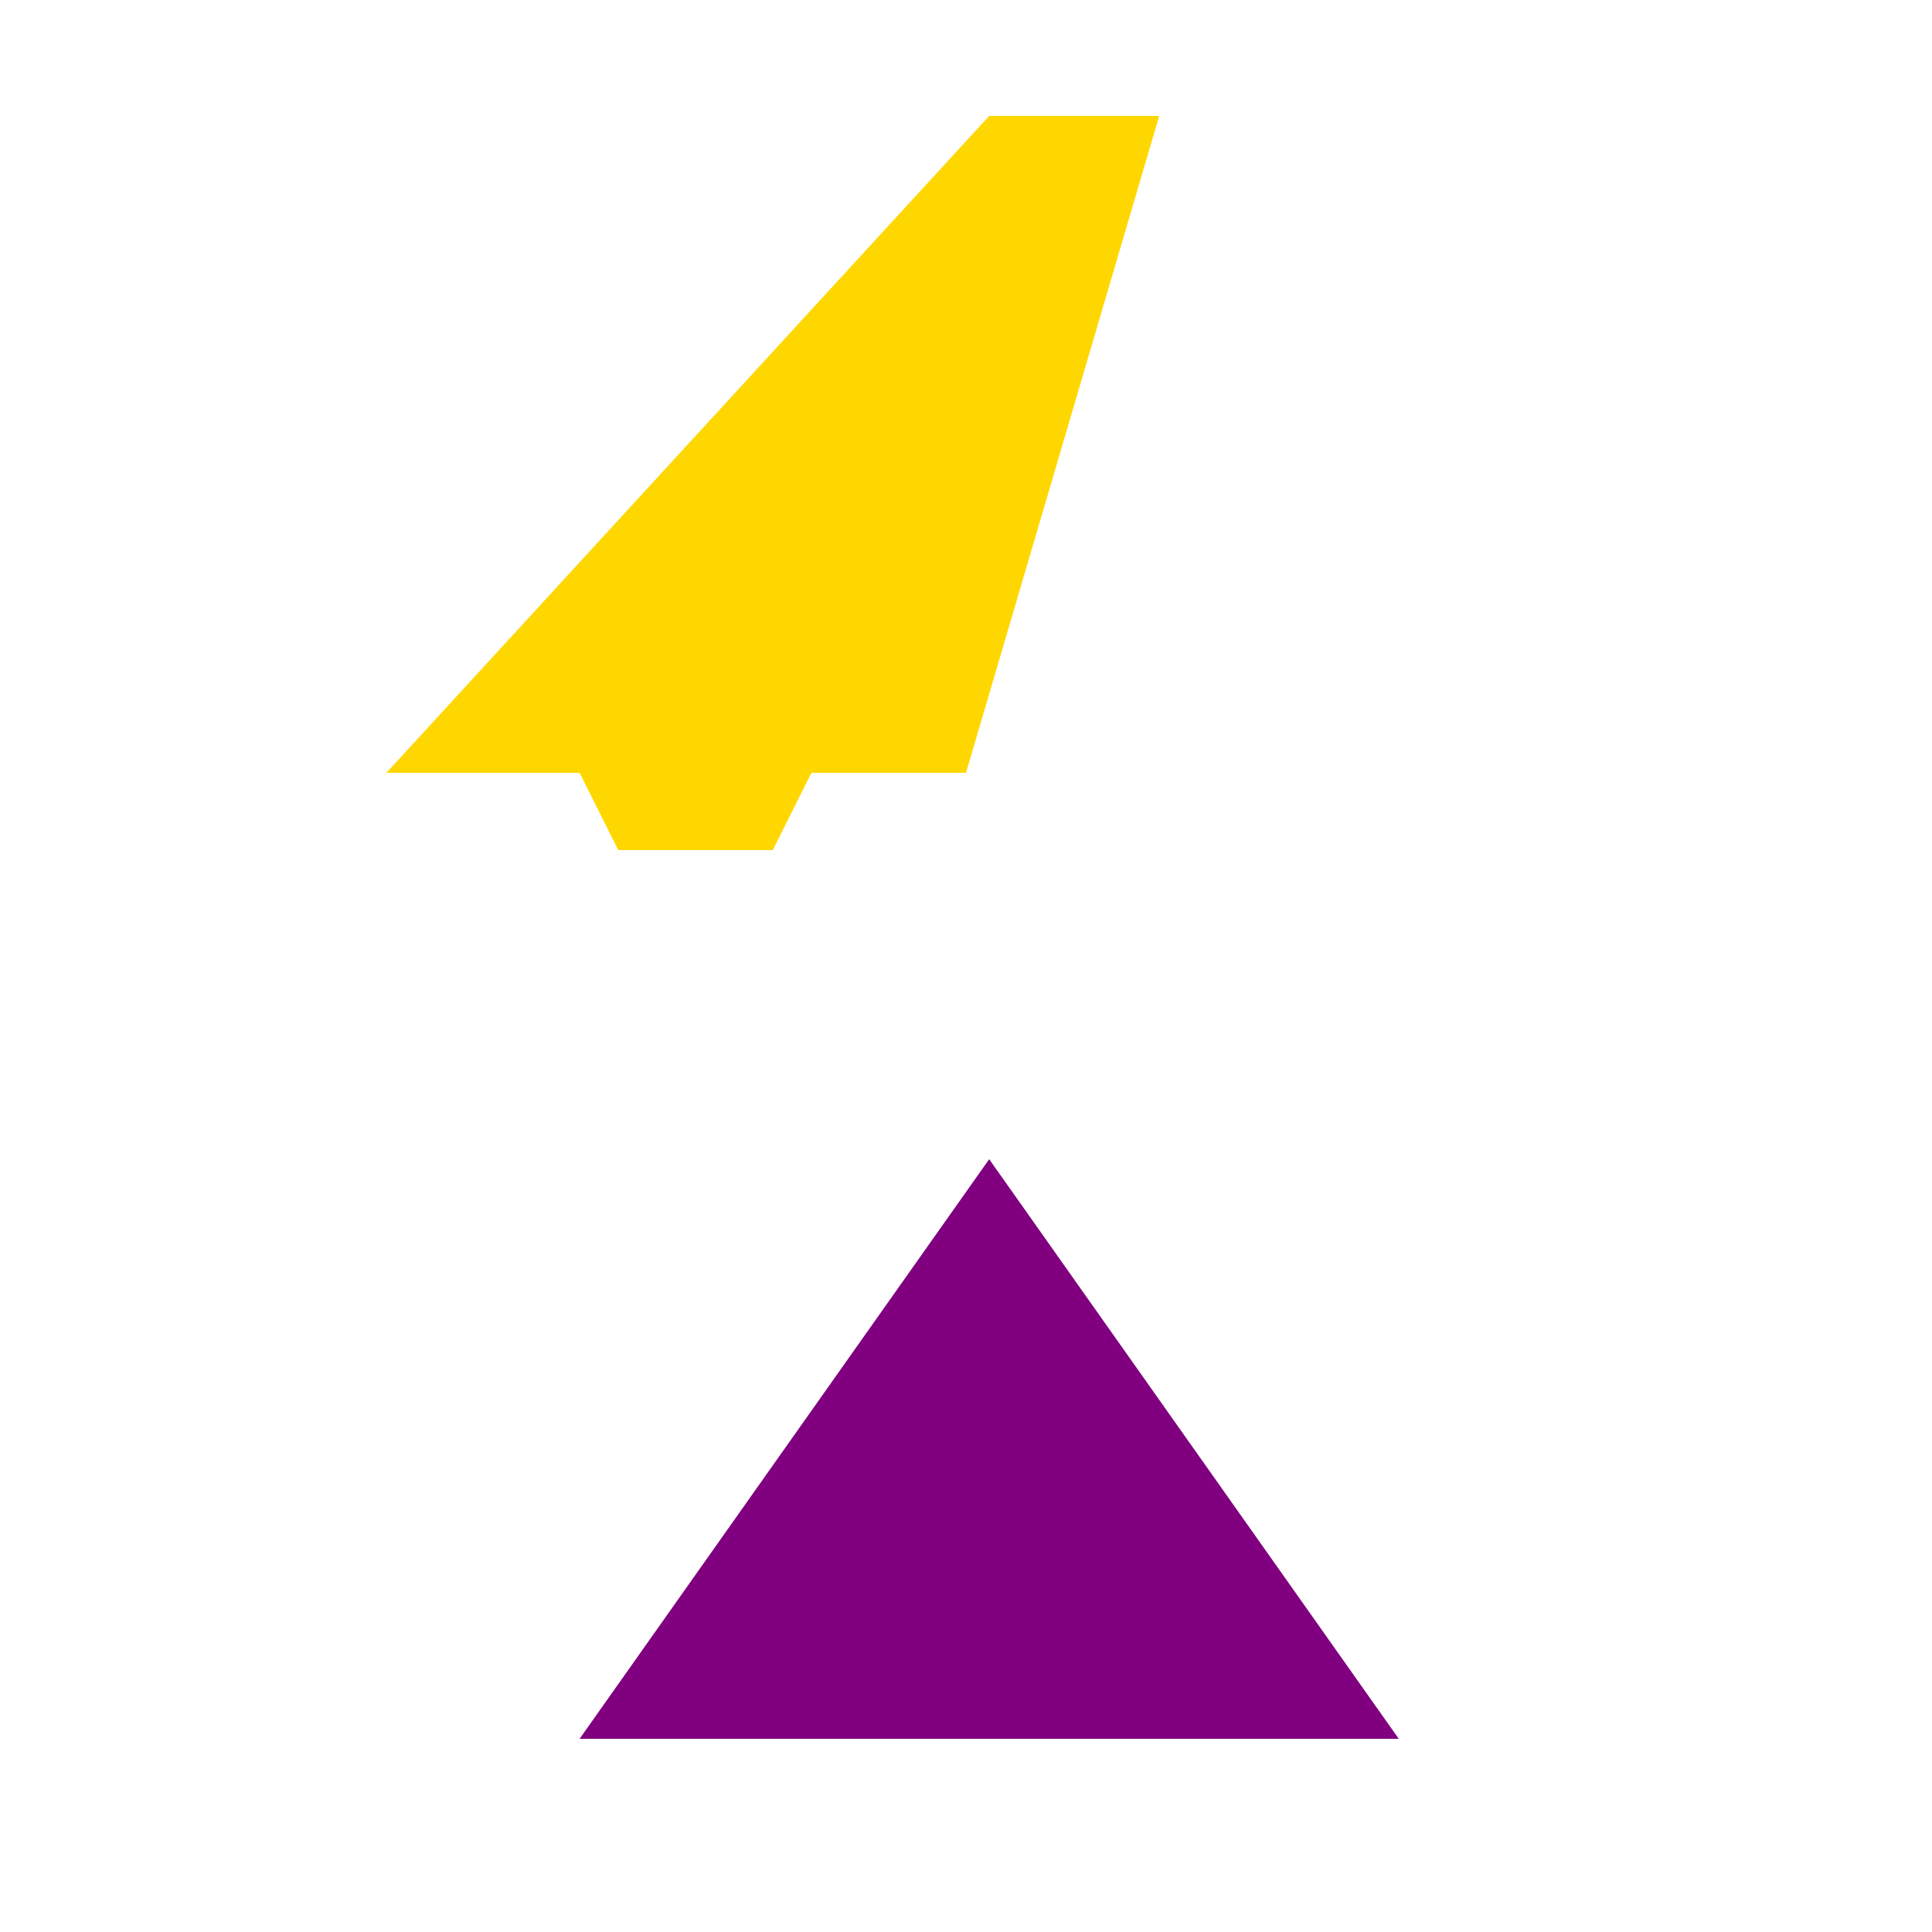
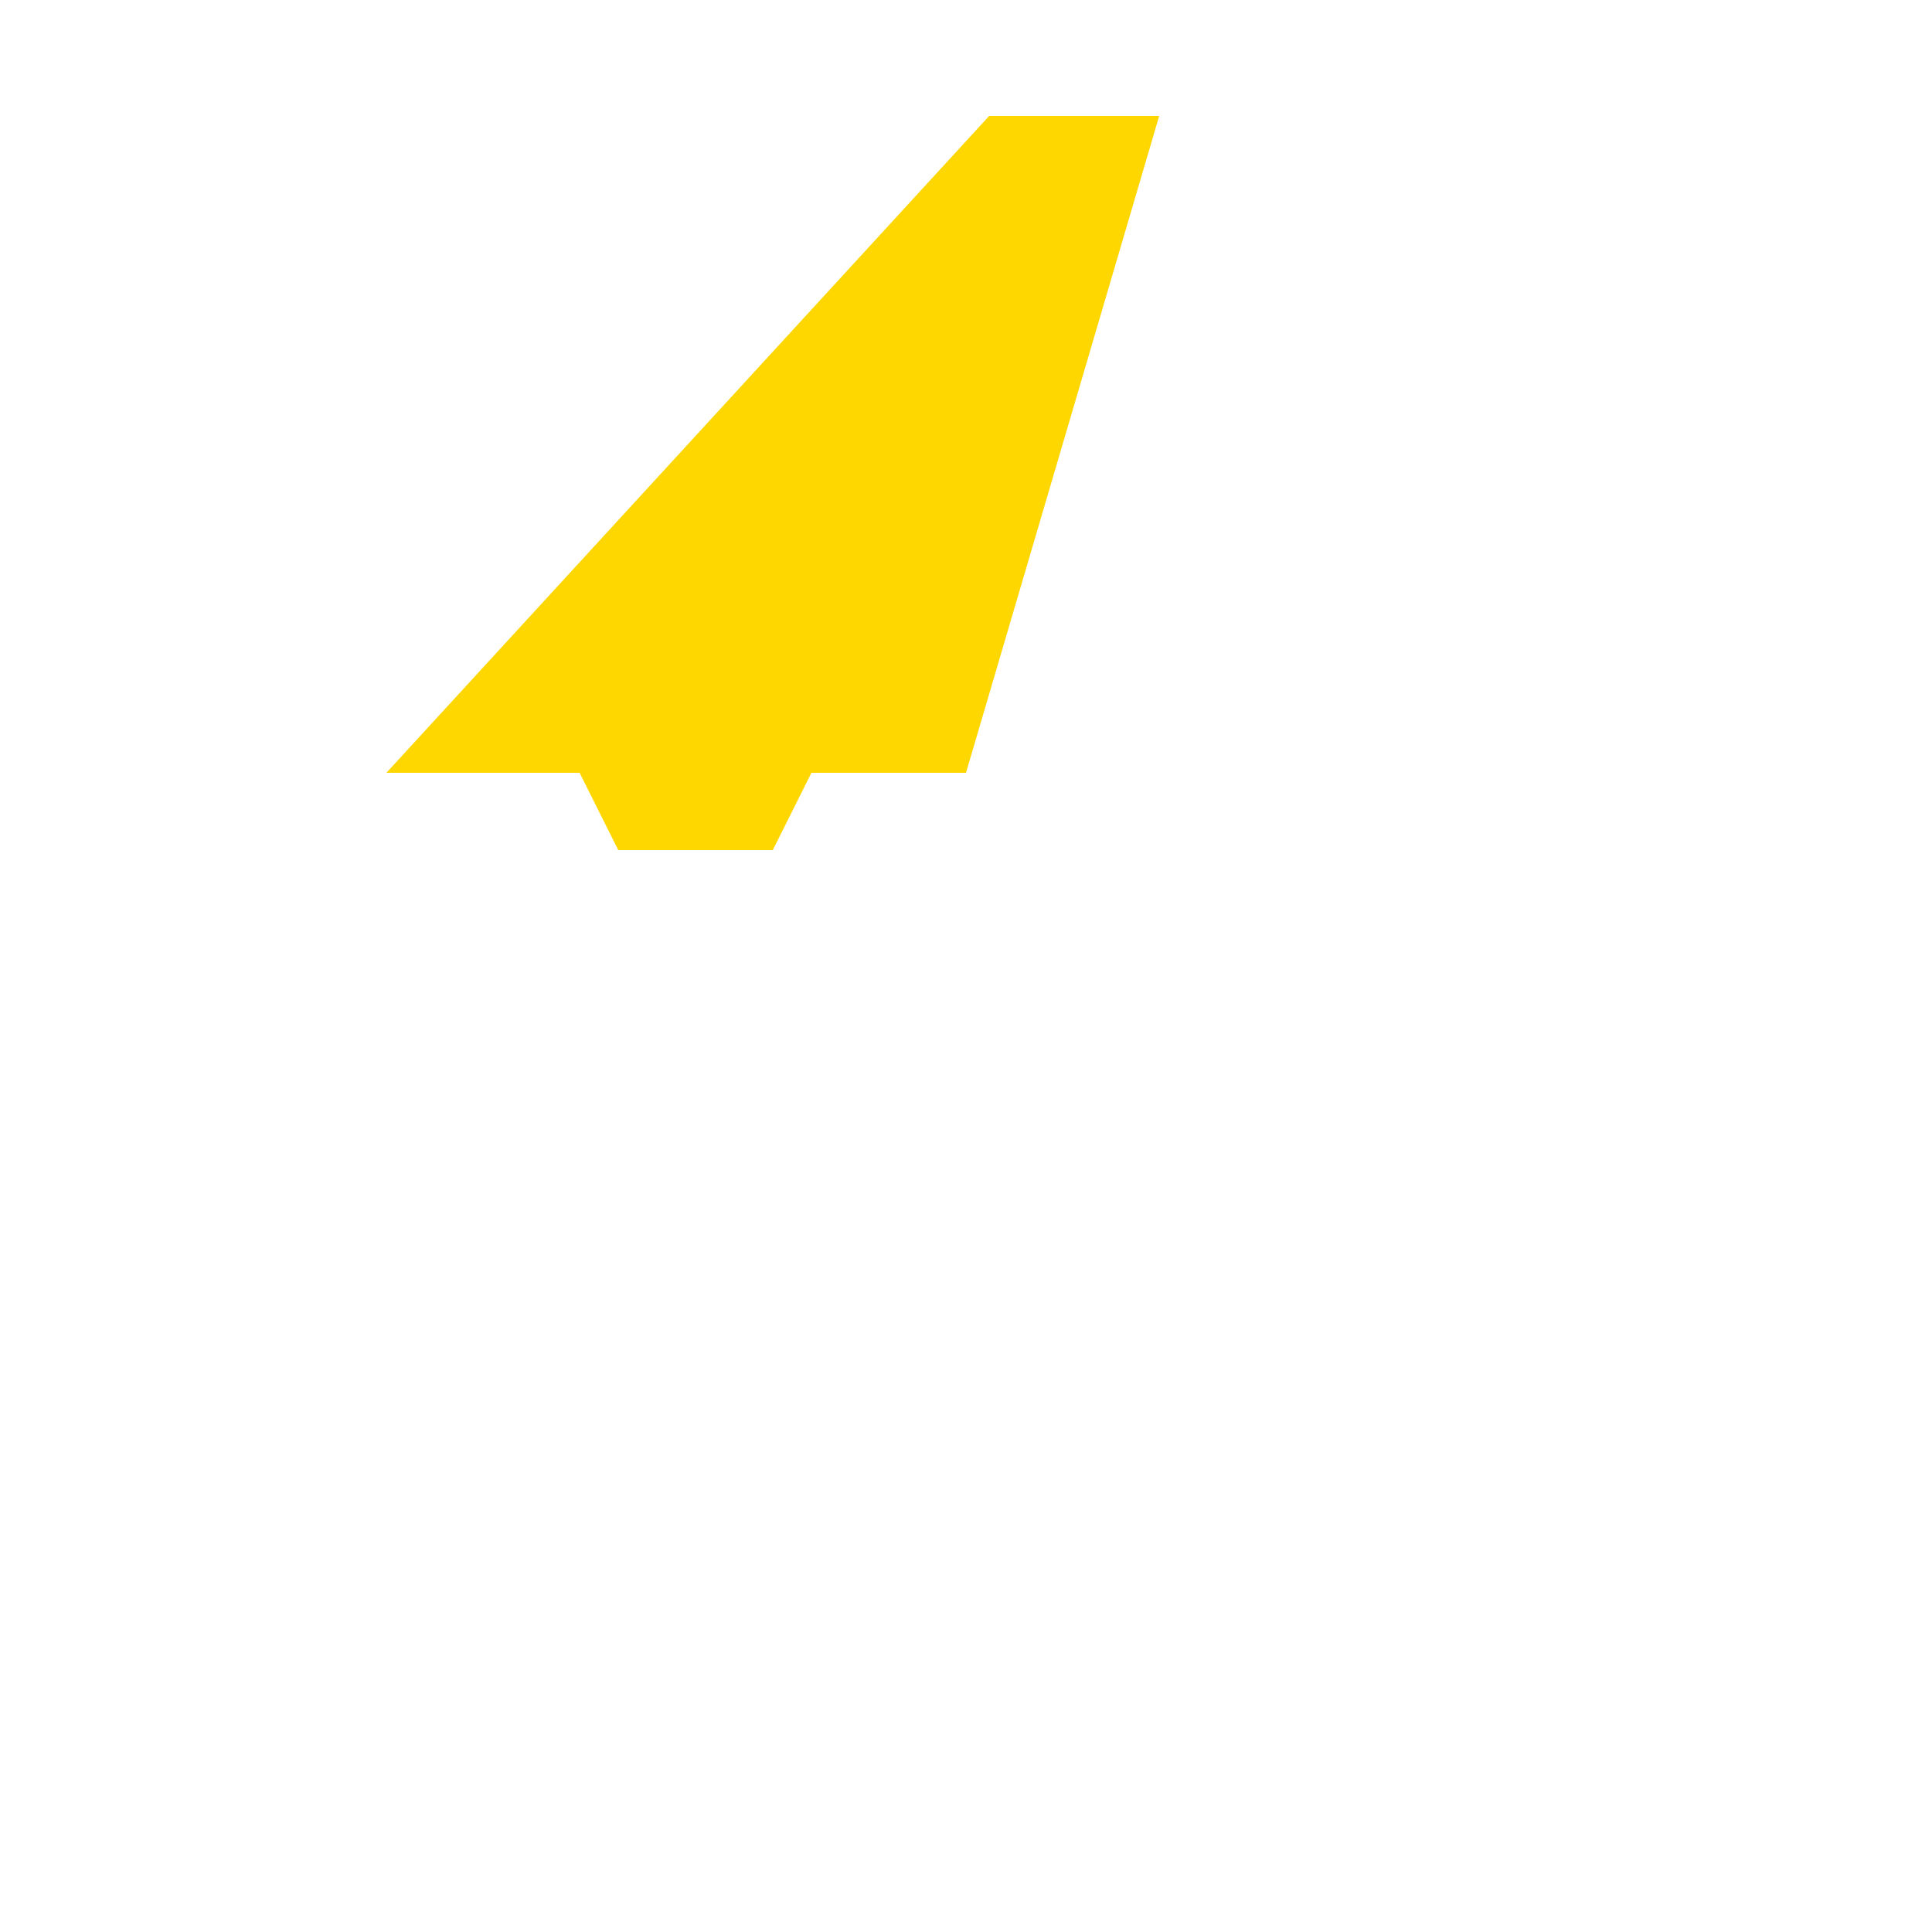
<svg xmlns="http://www.w3.org/2000/svg" width="500" height="500">
  <defs />
  <g>
    <path fill="#ffd700" stroke="none" paint-order="stroke fill markers" d=" M 256 30 L 100 200 L 150 200 L 160 220 L 200 220 L 210 200 L 250 200 L 300 30 Z" />
-     <path fill="#800080" stroke="none" paint-order="stroke fill markers" d=" M 256 300 L 150 450 L 362 450 Z" />
  </g>
</svg>